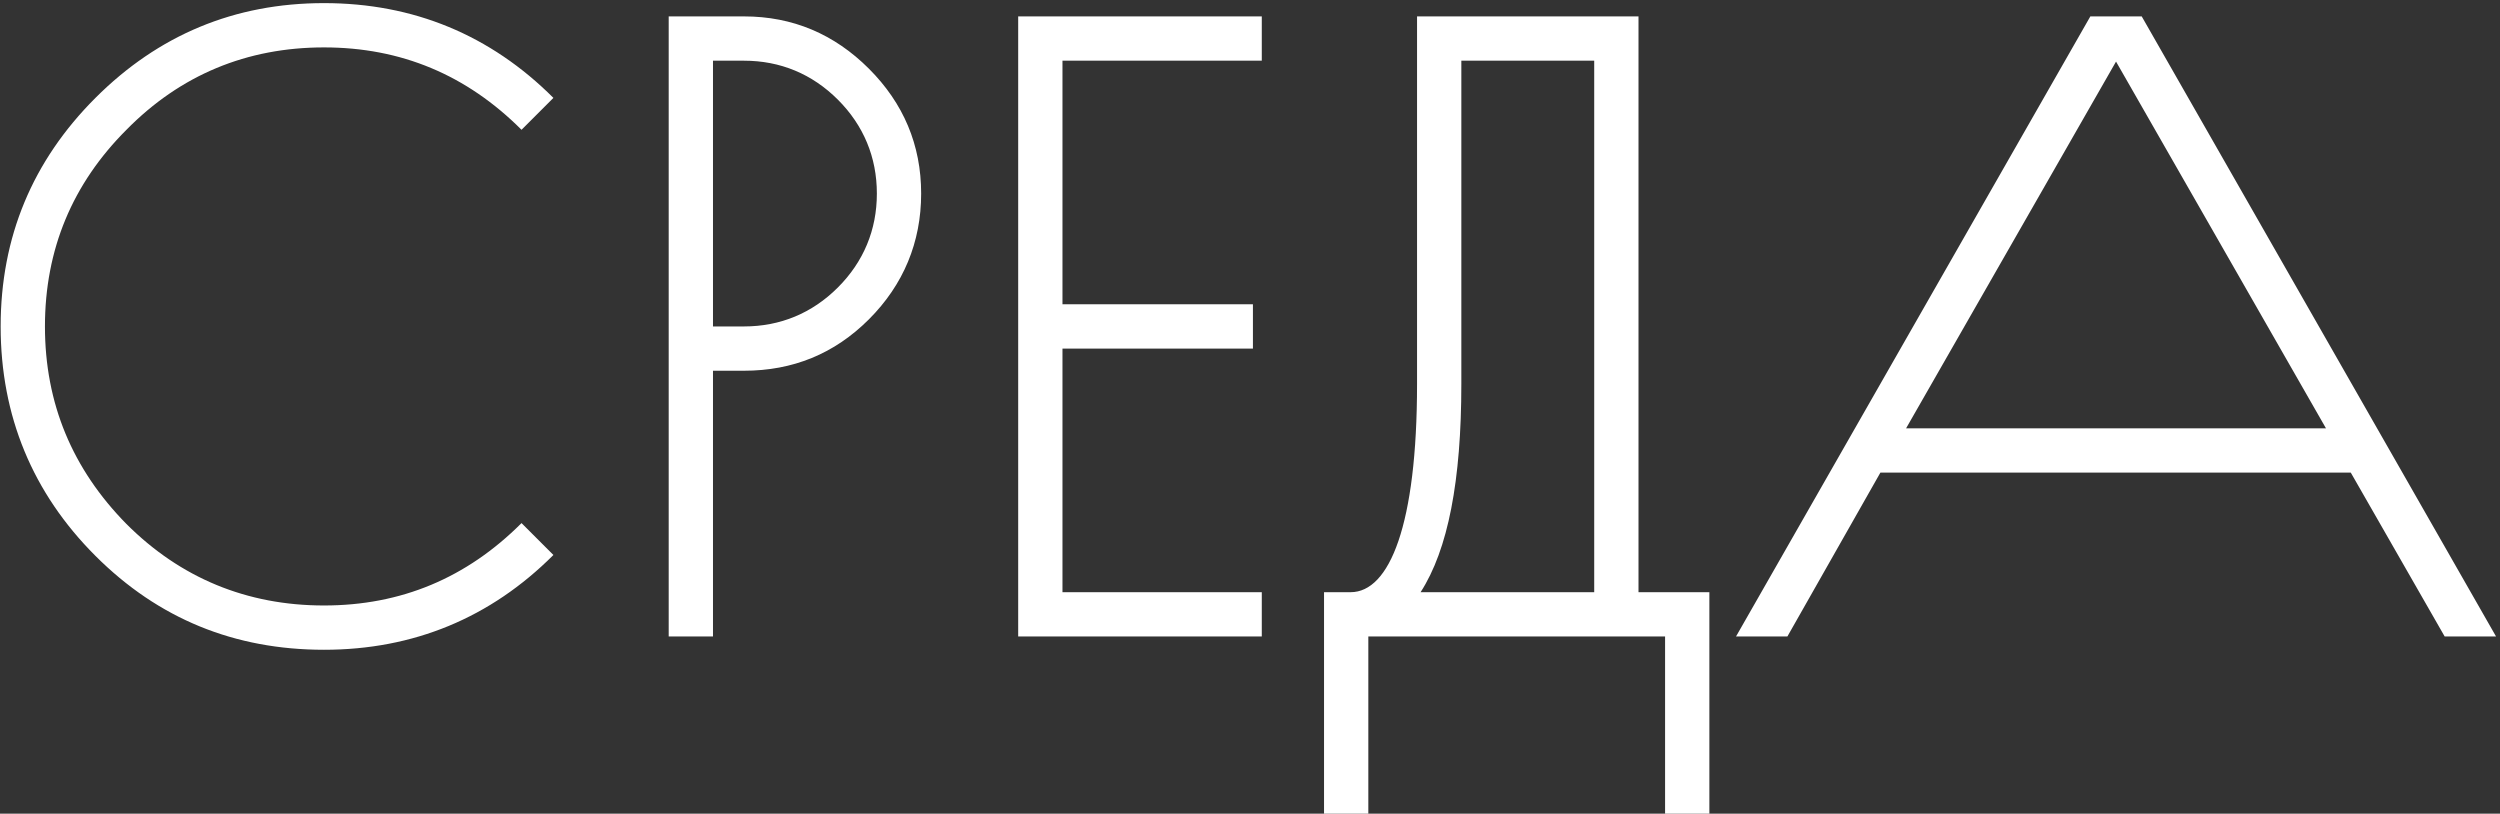
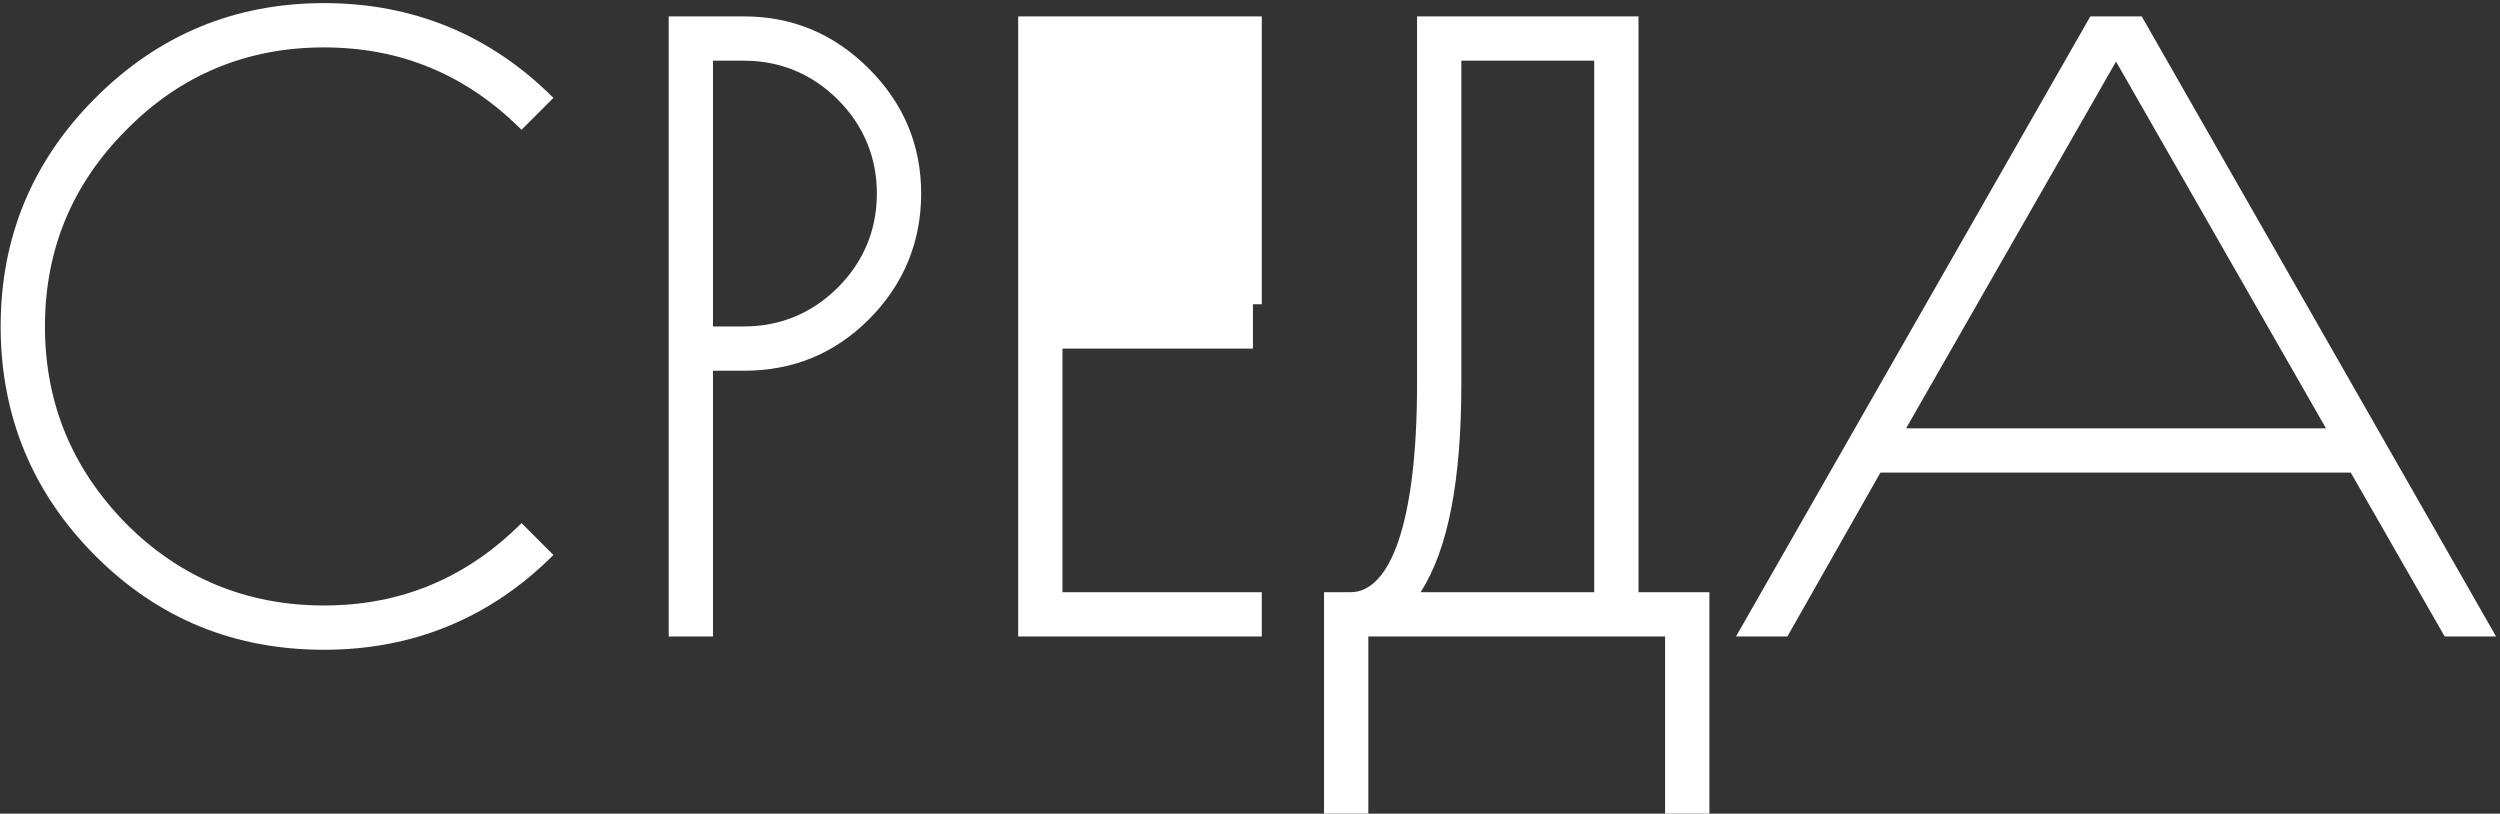
<svg xmlns="http://www.w3.org/2000/svg" width="381" height="124" viewBox="0 0 381 124" fill="none">
  <rect x="0" y="0" width="381" height="124" fill="#333333" stroke="none" />
-   <path d="M84.34 14.92L79.48 19.78C71.11 11.41 61.12 7.225 49.375 7.225C37.63 7.225 27.505 11.41 19.27 19.78C11.035 28.015 6.85 38.005 6.85 49.75C6.85 61.495 11.035 71.485 19.27 79.855C27.505 88.09 37.63 92.275 49.375 92.275C61.12 92.275 71.11 88.09 79.48 79.72L84.34 84.58C74.755 94.165 63.01 99.025 49.375 99.025C35.74 99.025 24.13 94.3 14.545 84.715C4.96 75.13 0.1 63.385 0.1 49.75C0.1 36.115 4.96 24.505 14.545 14.92C24.13 5.335 35.74 0.475 49.375 0.475C63.01 0.475 74.755 5.335 84.34 14.92ZM113.384 56.5H108.659V97H101.909V2.5H113.384C120.809 2.5 127.154 5.2 132.419 10.465C137.684 15.73 140.384 22.075 140.384 29.5C140.384 36.925 137.684 43.405 132.419 48.67C127.154 53.935 120.809 56.5 113.384 56.5ZM113.384 9.25H108.659V49.75H113.384C118.919 49.75 123.779 47.725 127.694 43.81C131.609 39.895 133.634 35.035 133.634 29.5C133.634 23.965 131.609 19.105 127.694 15.19C123.779 11.275 118.919 9.25 113.384 9.25ZM155.171 2.5H192.296V9.25H161.921V46.375H190.946V53.125H161.921V90.25H192.296V97H155.171V2.5ZM208.533 97V124H201.783V90.25H205.833C211.773 90.25 215.958 79.99 215.958 58.525V2.5H249.708V90.25H260.508V124H253.758V97H208.533ZM222.708 9.25V58.525C222.708 73.24 220.683 83.77 216.498 90.25H242.958V9.25H222.708ZM286.573 72.025L272.398 97H264.568L318.568 2.5H326.398L380.398 97H372.568L358.258 72.025H286.573ZM354.478 65.275L322.483 9.385L290.488 65.275H354.478Z" fill="white" />
+   <path d="M84.34 14.92L79.48 19.78C71.11 11.41 61.12 7.225 49.375 7.225C37.63 7.225 27.505 11.41 19.27 19.78C11.035 28.015 6.85 38.005 6.85 49.75C6.85 61.495 11.035 71.485 19.27 79.855C27.505 88.09 37.63 92.275 49.375 92.275C61.12 92.275 71.11 88.09 79.48 79.72L84.34 84.58C74.755 94.165 63.01 99.025 49.375 99.025C35.74 99.025 24.13 94.3 14.545 84.715C4.96 75.13 0.1 63.385 0.1 49.75C0.1 36.115 4.96 24.505 14.545 14.92C24.13 5.335 35.74 0.475 49.375 0.475C63.01 0.475 74.755 5.335 84.34 14.92ZM113.384 56.5H108.659V97H101.909V2.5H113.384C120.809 2.5 127.154 5.2 132.419 10.465C137.684 15.73 140.384 22.075 140.384 29.5C140.384 36.925 137.684 43.405 132.419 48.67C127.154 53.935 120.809 56.5 113.384 56.5ZM113.384 9.25H108.659V49.75H113.384C118.919 49.75 123.779 47.725 127.694 43.81C131.609 39.895 133.634 35.035 133.634 29.5C133.634 23.965 131.609 19.105 127.694 15.19C123.779 11.275 118.919 9.25 113.384 9.25ZM155.171 2.5H192.296V9.25V46.375H190.946V53.125H161.921V90.25H192.296V97H155.171V2.5ZM208.533 97V124H201.783V90.25H205.833C211.773 90.25 215.958 79.99 215.958 58.525V2.5H249.708V90.25H260.508V124H253.758V97H208.533ZM222.708 9.25V58.525C222.708 73.24 220.683 83.77 216.498 90.25H242.958V9.25H222.708ZM286.573 72.025L272.398 97H264.568L318.568 2.5H326.398L380.398 97H372.568L358.258 72.025H286.573ZM354.478 65.275L322.483 9.385L290.488 65.275H354.478Z" fill="white" />
</svg>